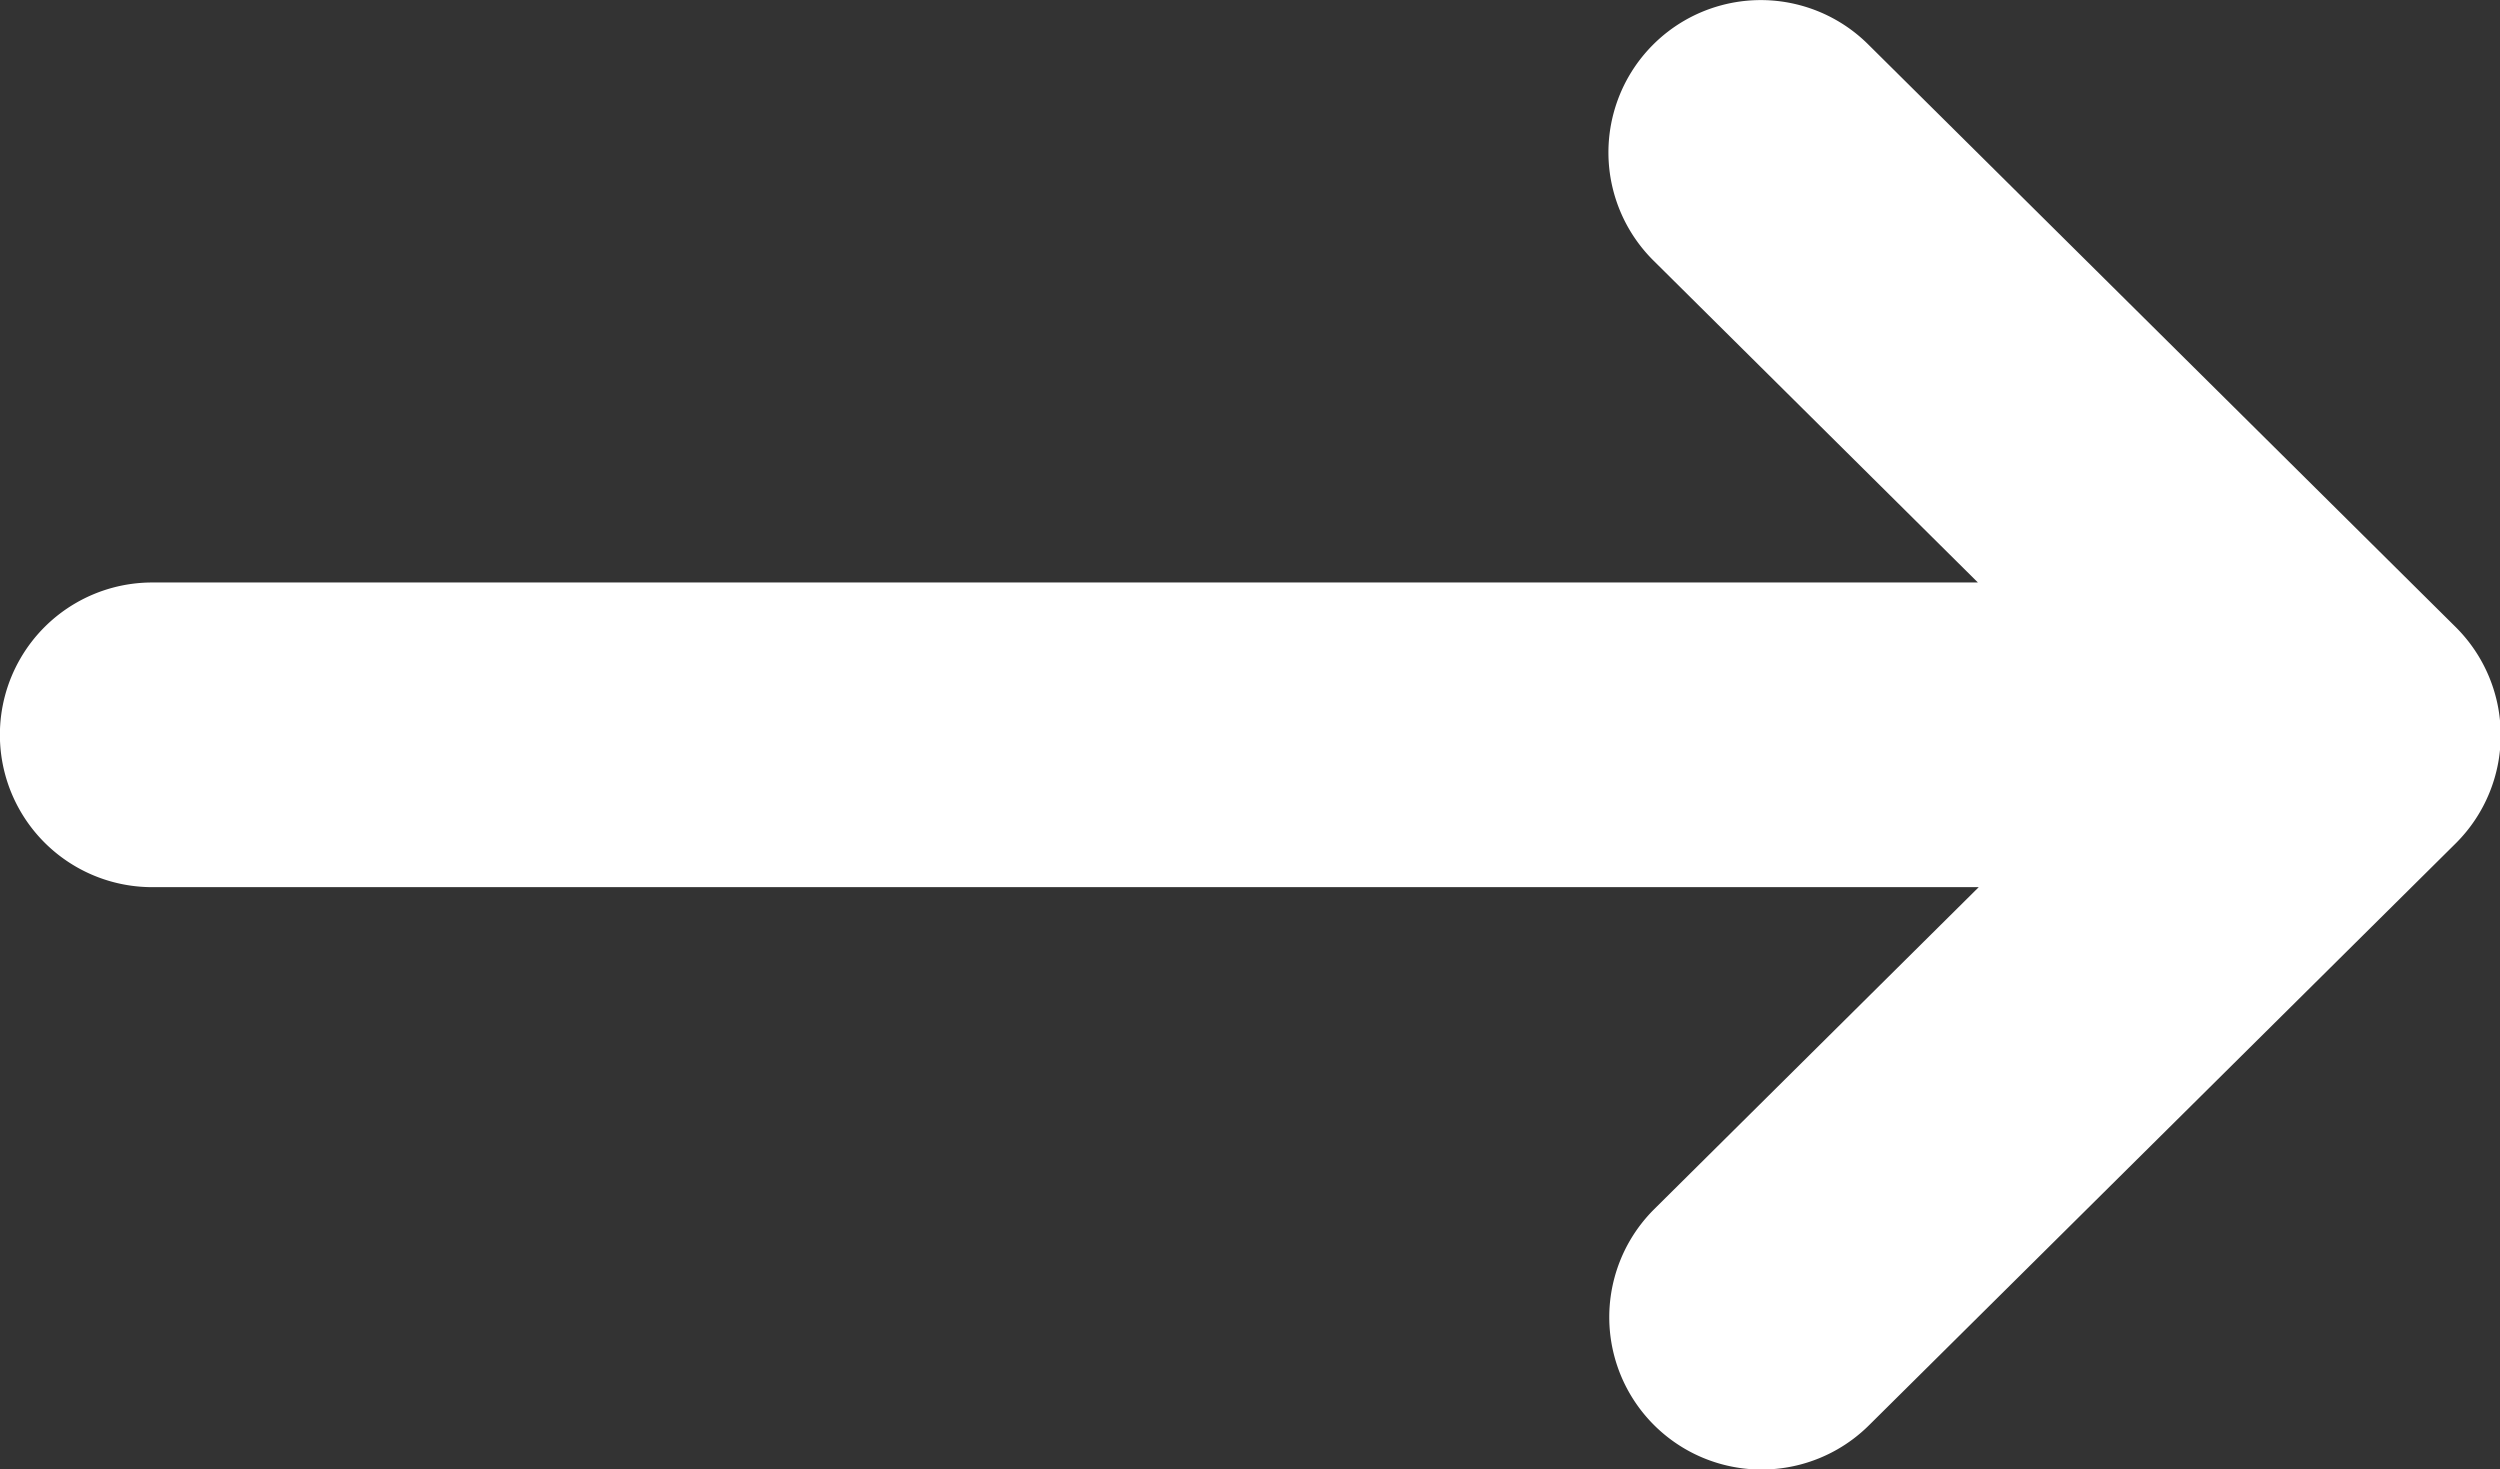
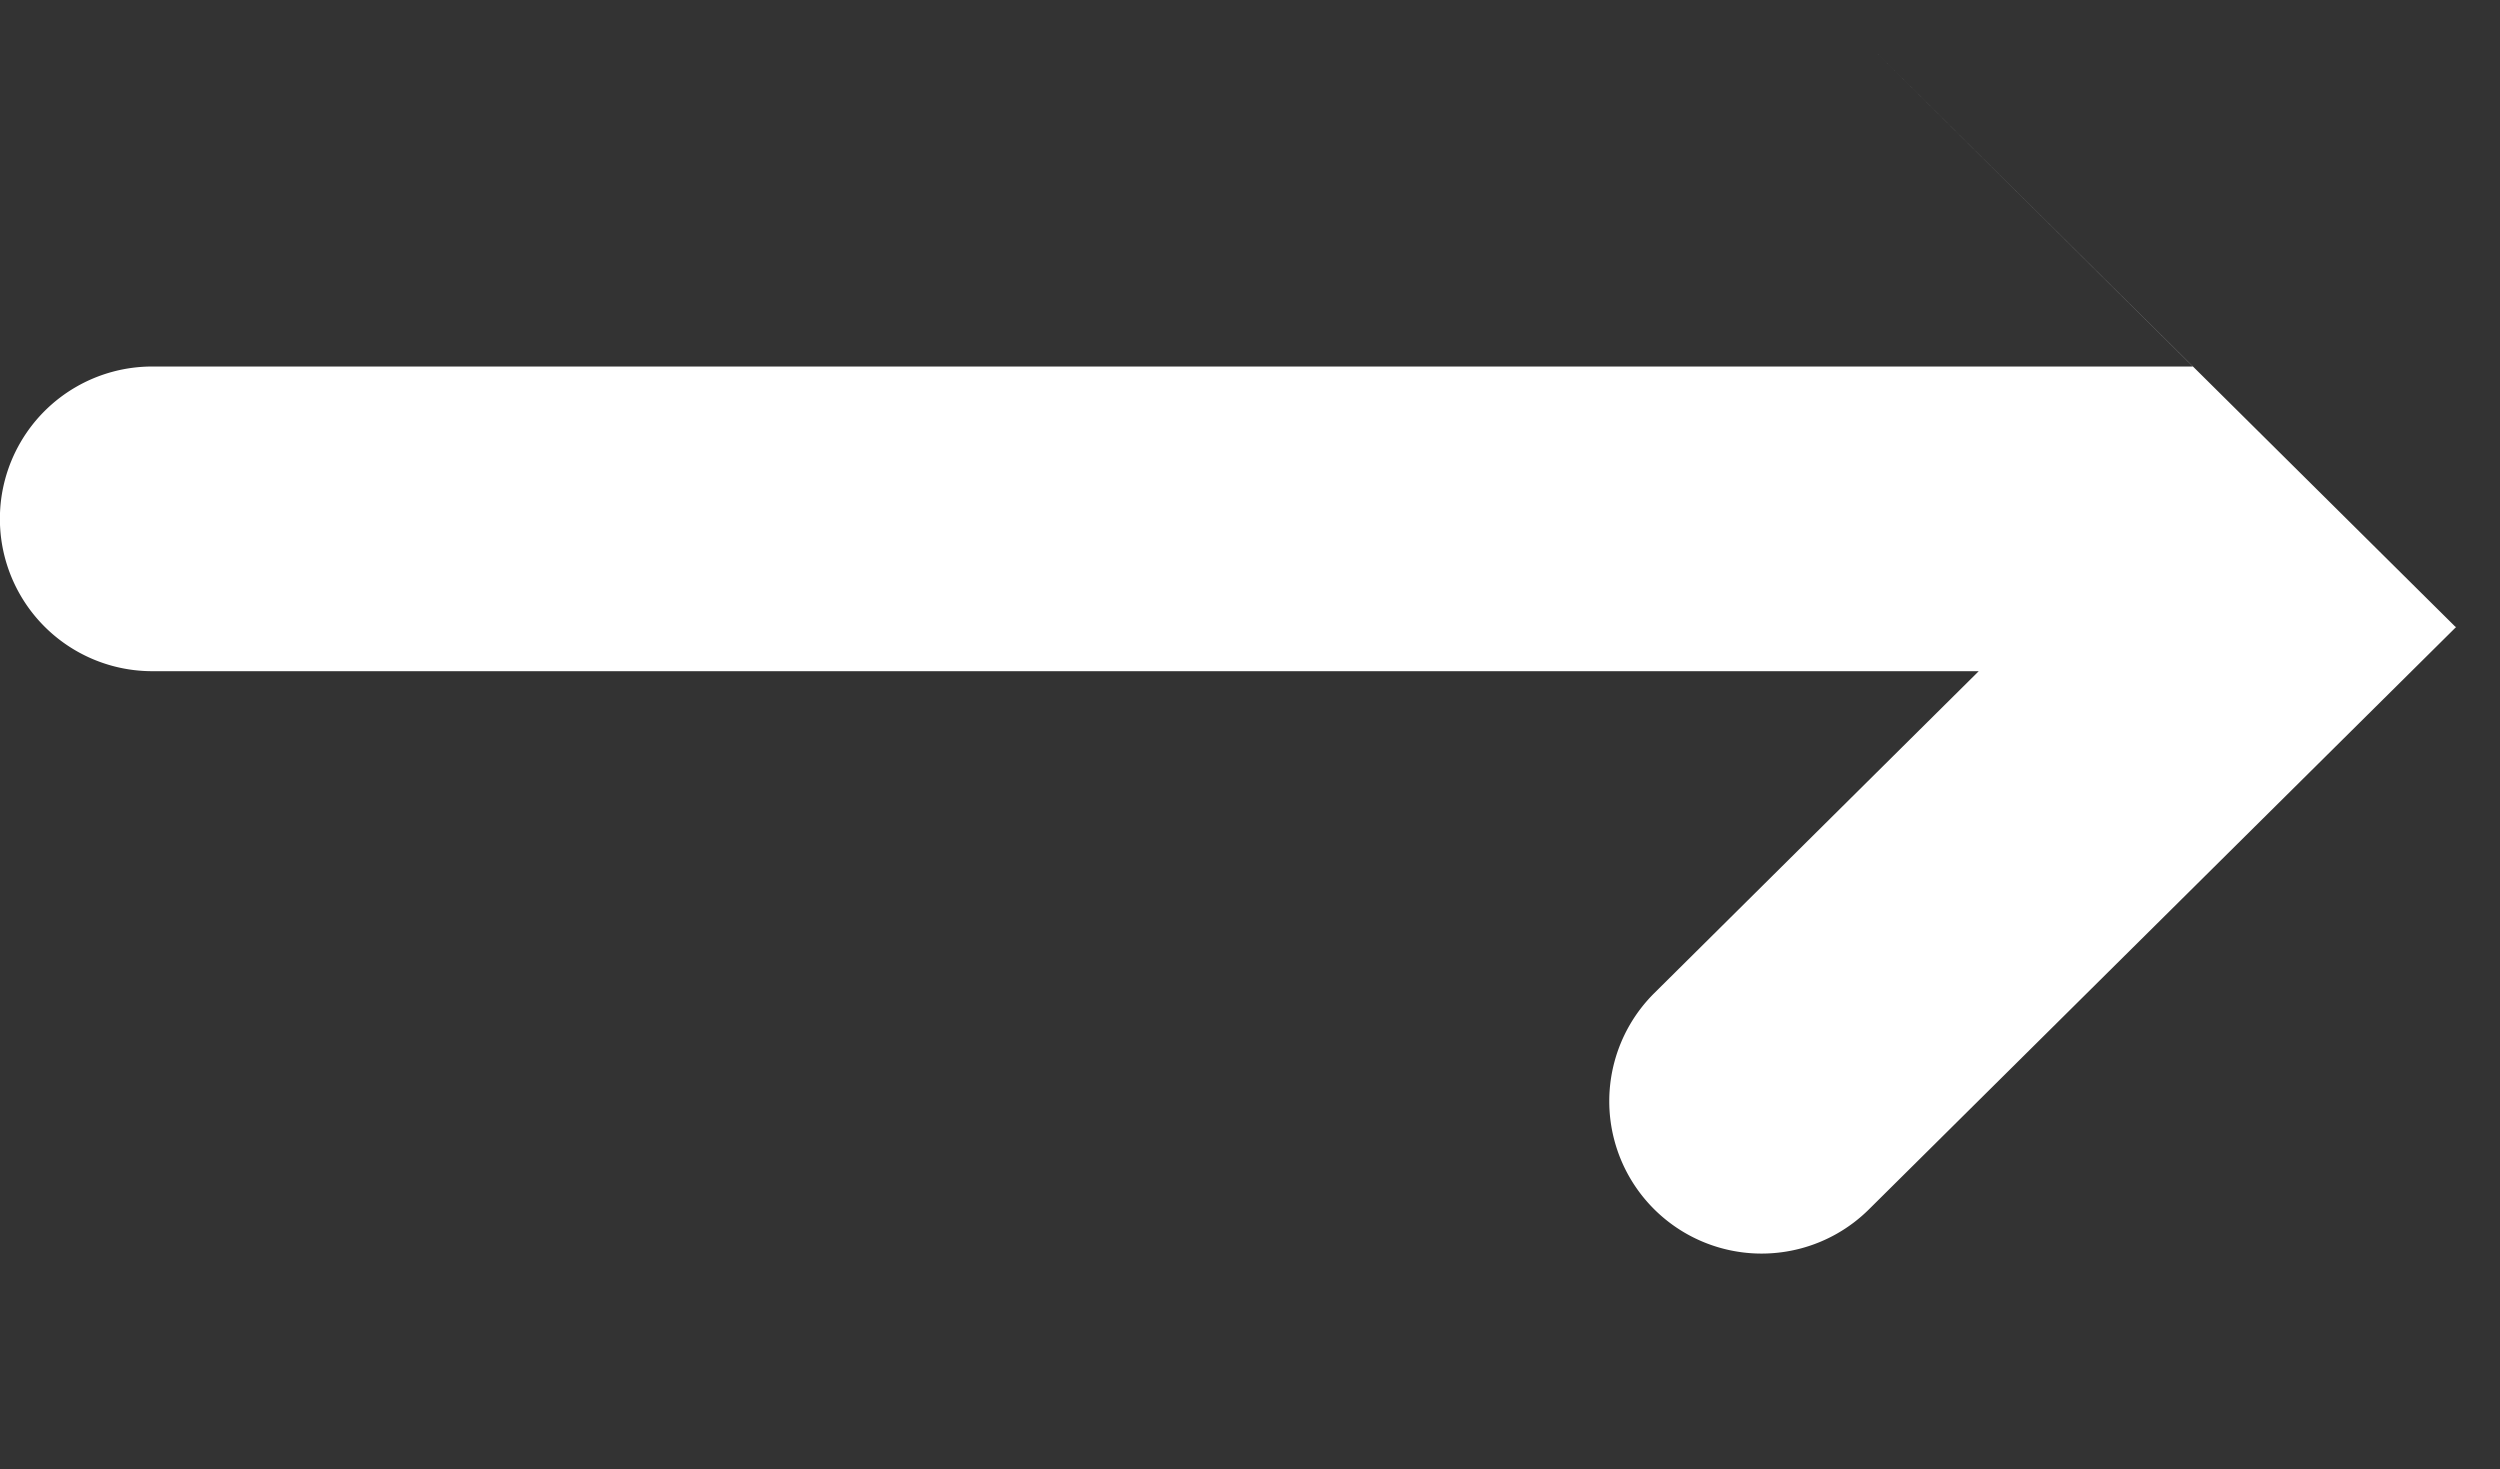
<svg xmlns="http://www.w3.org/2000/svg" width="11.923" height="7.006" viewBox="0 0 11.923 7.006">
  <rect x="0" y="0" width="11.923" height="7.006" fill="#333333" stroke="none" />
  <defs>
    <style>.a{fill:#ffffff;}</style>
  </defs>
  <g transform="translate(-7 -133)">
    <g transform="translate(5 132)">
-       <path class="a" d="M18.71,135.989h0l-2.8-2.777a.726.726,0,0,0-1.025,1.03l1.548,1.536H7.726a.726.726,0,0,0,0,1.453h8.711l-1.548,1.536a.726.726,0,0,0,1.025,1.03l2.8-2.777h0A.727.727,0,0,0,18.71,135.989Z" transform="translate(-5 -132)" />
+       <path class="a" d="M18.71,135.989h0l-2.8-2.777l1.548,1.536H7.726a.726.726,0,0,0,0,1.453h8.711l-1.548,1.536a.726.726,0,0,0,1.025,1.03l2.8-2.777h0A.727.727,0,0,0,18.71,135.989Z" transform="translate(-5 -132)" />
    </g>
  </g>
</svg>